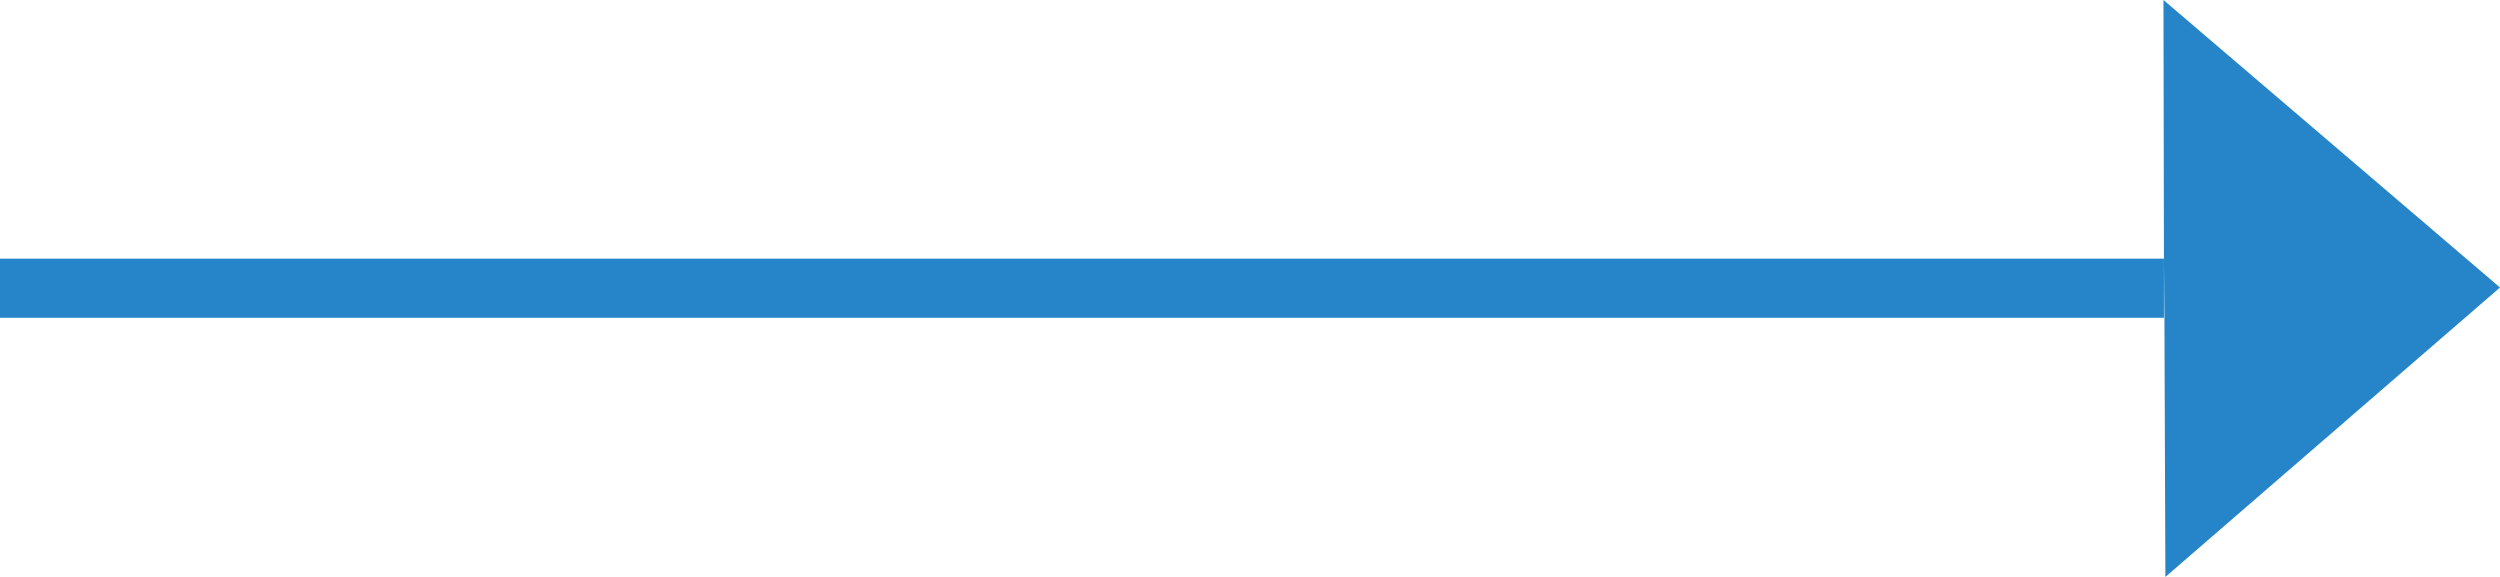
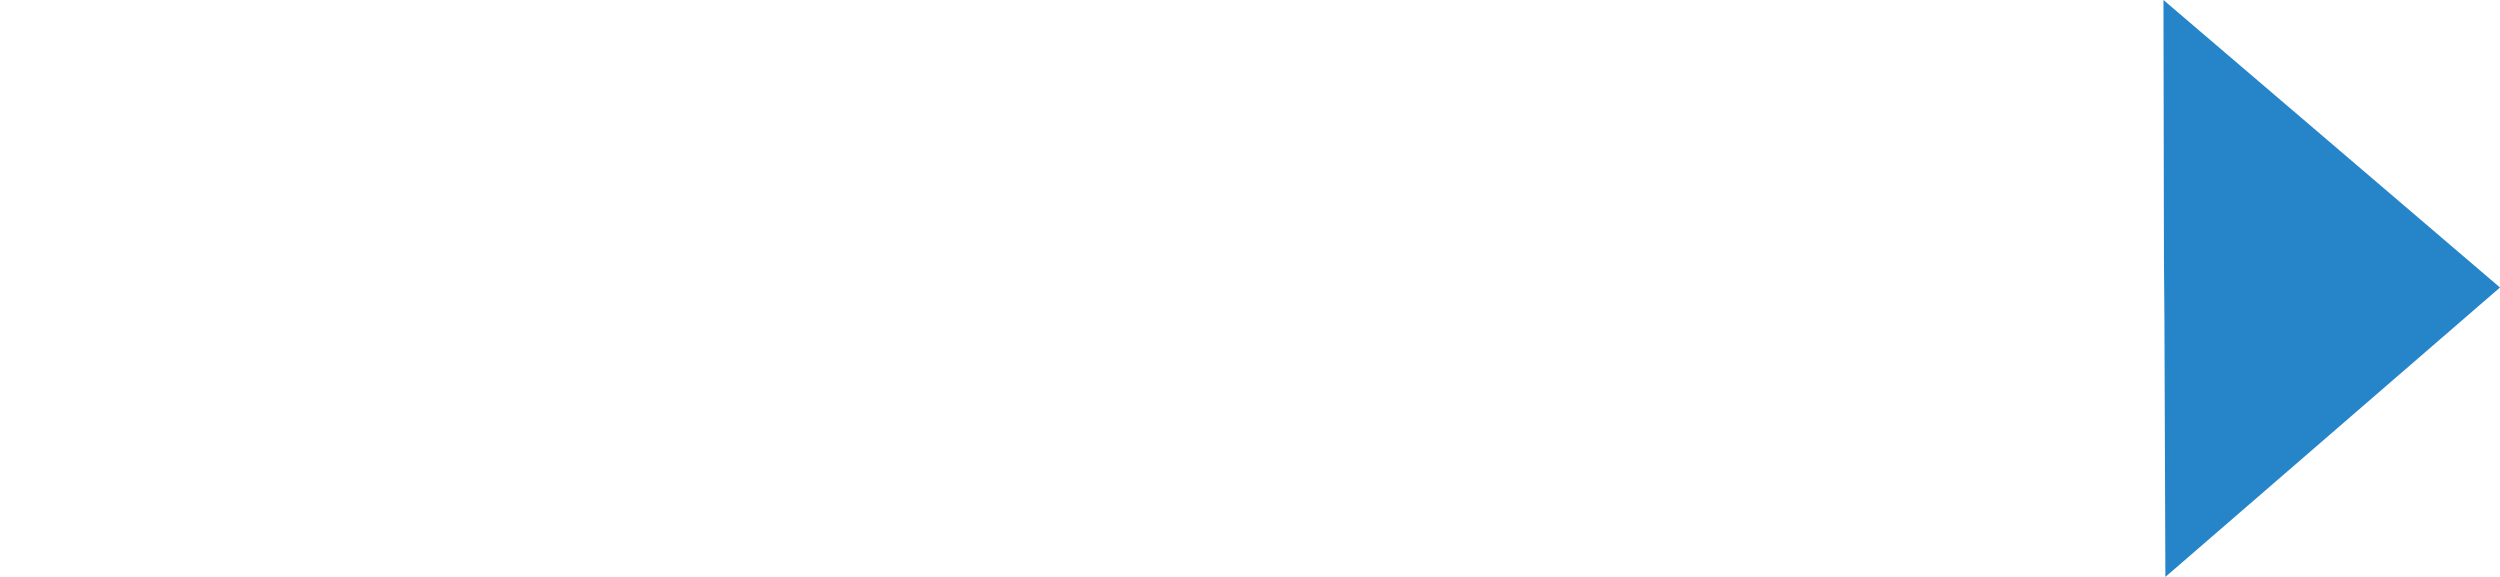
<svg xmlns="http://www.w3.org/2000/svg" enable-background="new 0 0 52 12" height="12" viewBox="0 0 52 12" width="52">
  <g fill="#2685c9">
-     <path d="m0 5.38h45.01v1.23h-45.01z" />
    <path d="m45 0 .01 5.38.01 1.24.02 5.38 6.96-6.02z" />
  </g>
</svg>